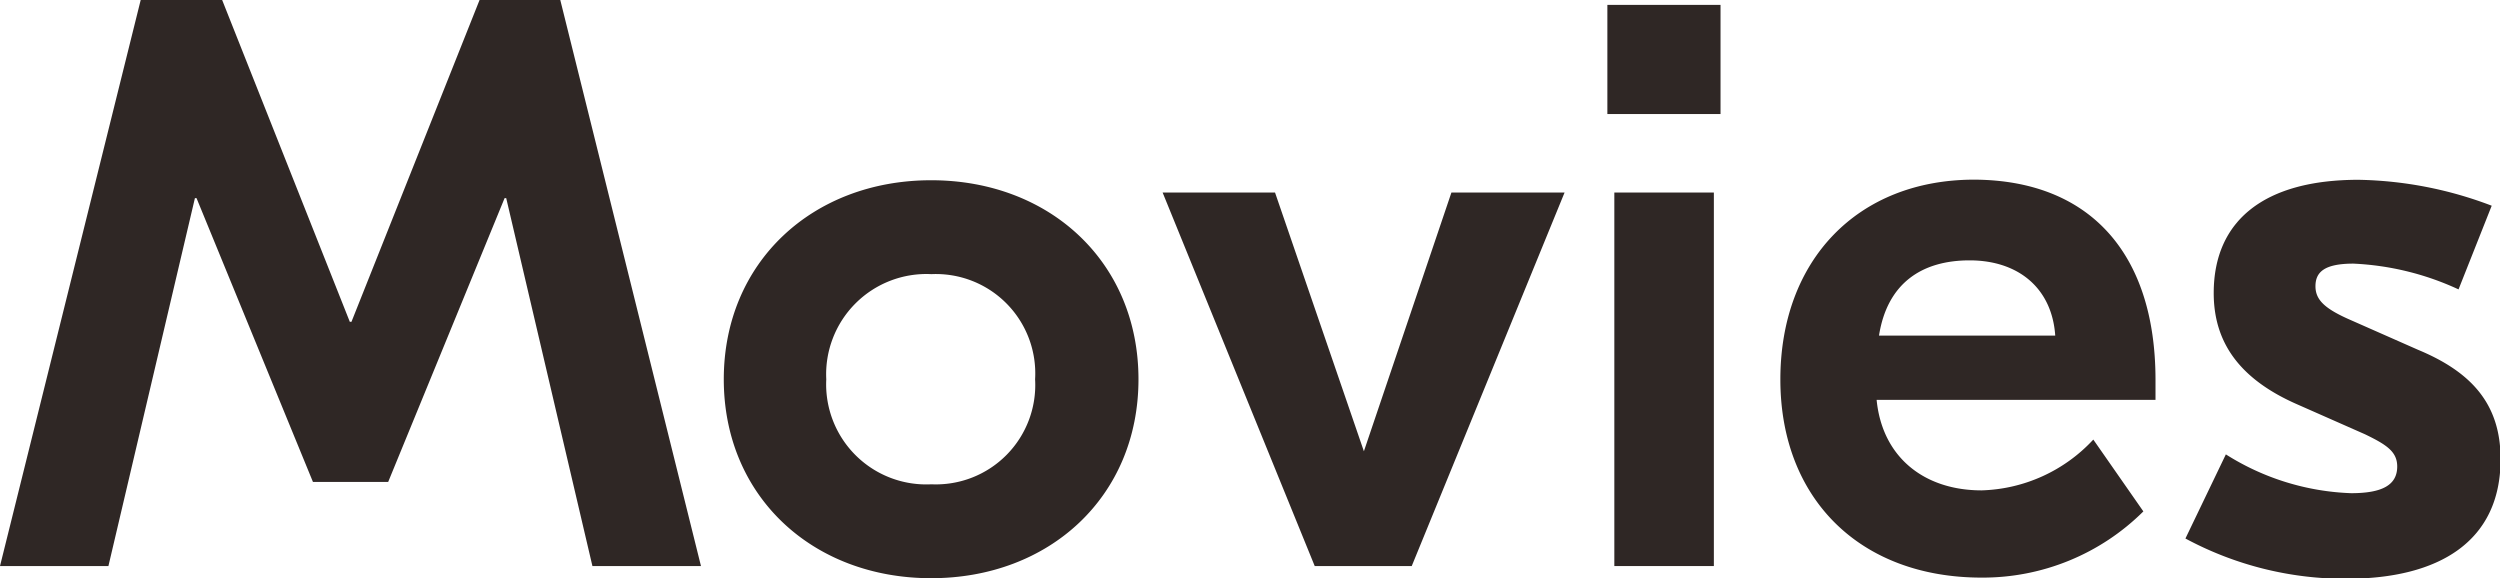
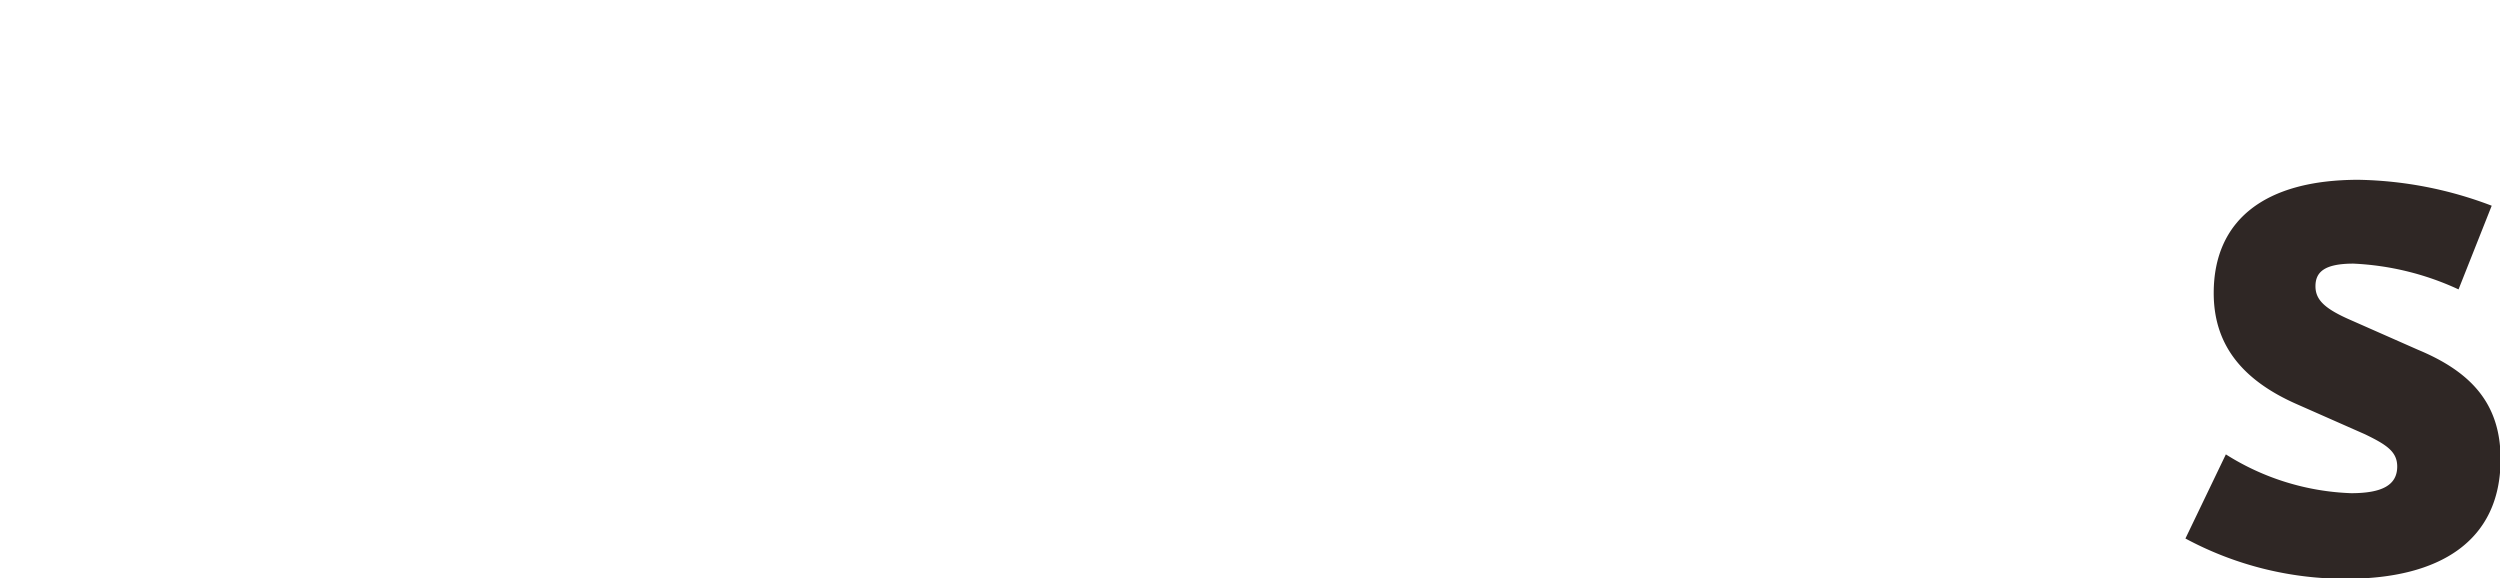
<svg xmlns="http://www.w3.org/2000/svg" viewBox="0 0 168.8 39.04">
  <defs>
    <style>.cls-1{fill:#2f2725;}</style>
  </defs>
  <g id="レイヤー_2" data-name="レイヤー 2">
    <g id="object">
-       <path class="cls-1" d="M47.33,38.22H40L34.18,13.38h-.11L26.21,32.54H21.13L13.27,13.38h-.11L7.32,38.22H0L9.5,0H15l8.62,21.73h.11L32.38,0h5.45Z" />
-       <path class="cls-1" d="M76.87,25.61c0,7.91-6,13.43-14,13.43s-14-5.52-14-13.43,6-13.44,14-13.44S76.87,17.69,76.87,25.61Zm-21.08,0a6.76,6.76,0,0,0,7.1,7.09,6.71,6.71,0,0,0,7-7.09,6.71,6.71,0,0,0-7-7.1A6.77,6.77,0,0,0,55.79,25.61Z" />
-       <path class="cls-1" d="M105.64,13,95.32,38.22H88.77L78.5,13h7.59l6,17.47L98,13Z" />
-       <path class="cls-1" d="M116.17,7.7h-7.64V.33h7.64ZM109,13h6.72V38.22H109Z" />
-       <path class="cls-1" d="M145.54,25.66V27H126.71c.38,3.88,3.22,6.11,7.09,6.11a10.7,10.7,0,0,0,7.54-3.43l3.38,4.85A15.39,15.39,0,0,1,133.8,39c-8.24,0-13.59-5.35-13.59-13.38s5.19-13.49,13.1-13.49C141,12.17,145.54,17,145.54,25.66Zm-18.67-3h11.9c-.22-3.22-2.51-5.08-5.78-5.08S127.42,19.16,126.87,22.66Z" />
      <path class="cls-1" d="M147.56,36.36l2.73-5.68a16.91,16.91,0,0,0,8.46,2.62c2.08,0,3.11-.54,3.11-1.8,0-1-.71-1.47-2.18-2.18l-4.53-2c-4-1.74-5.68-4.26-5.68-7.53,0-4.92,3.44-7.65,9.77-7.65a26.39,26.39,0,0,1,9,1.75L166,19.54a18.88,18.88,0,0,0-7.1-1.74c-2,0-2.56.6-2.56,1.53s.65,1.53,2.4,2.29l4.53,2c3.55,1.48,5.57,3.61,5.57,7.38,0,5.56-4.15,8.08-10.43,8.08A22.76,22.76,0,0,1,147.56,36.36Z" />
    </g>
  </g>
</svg>